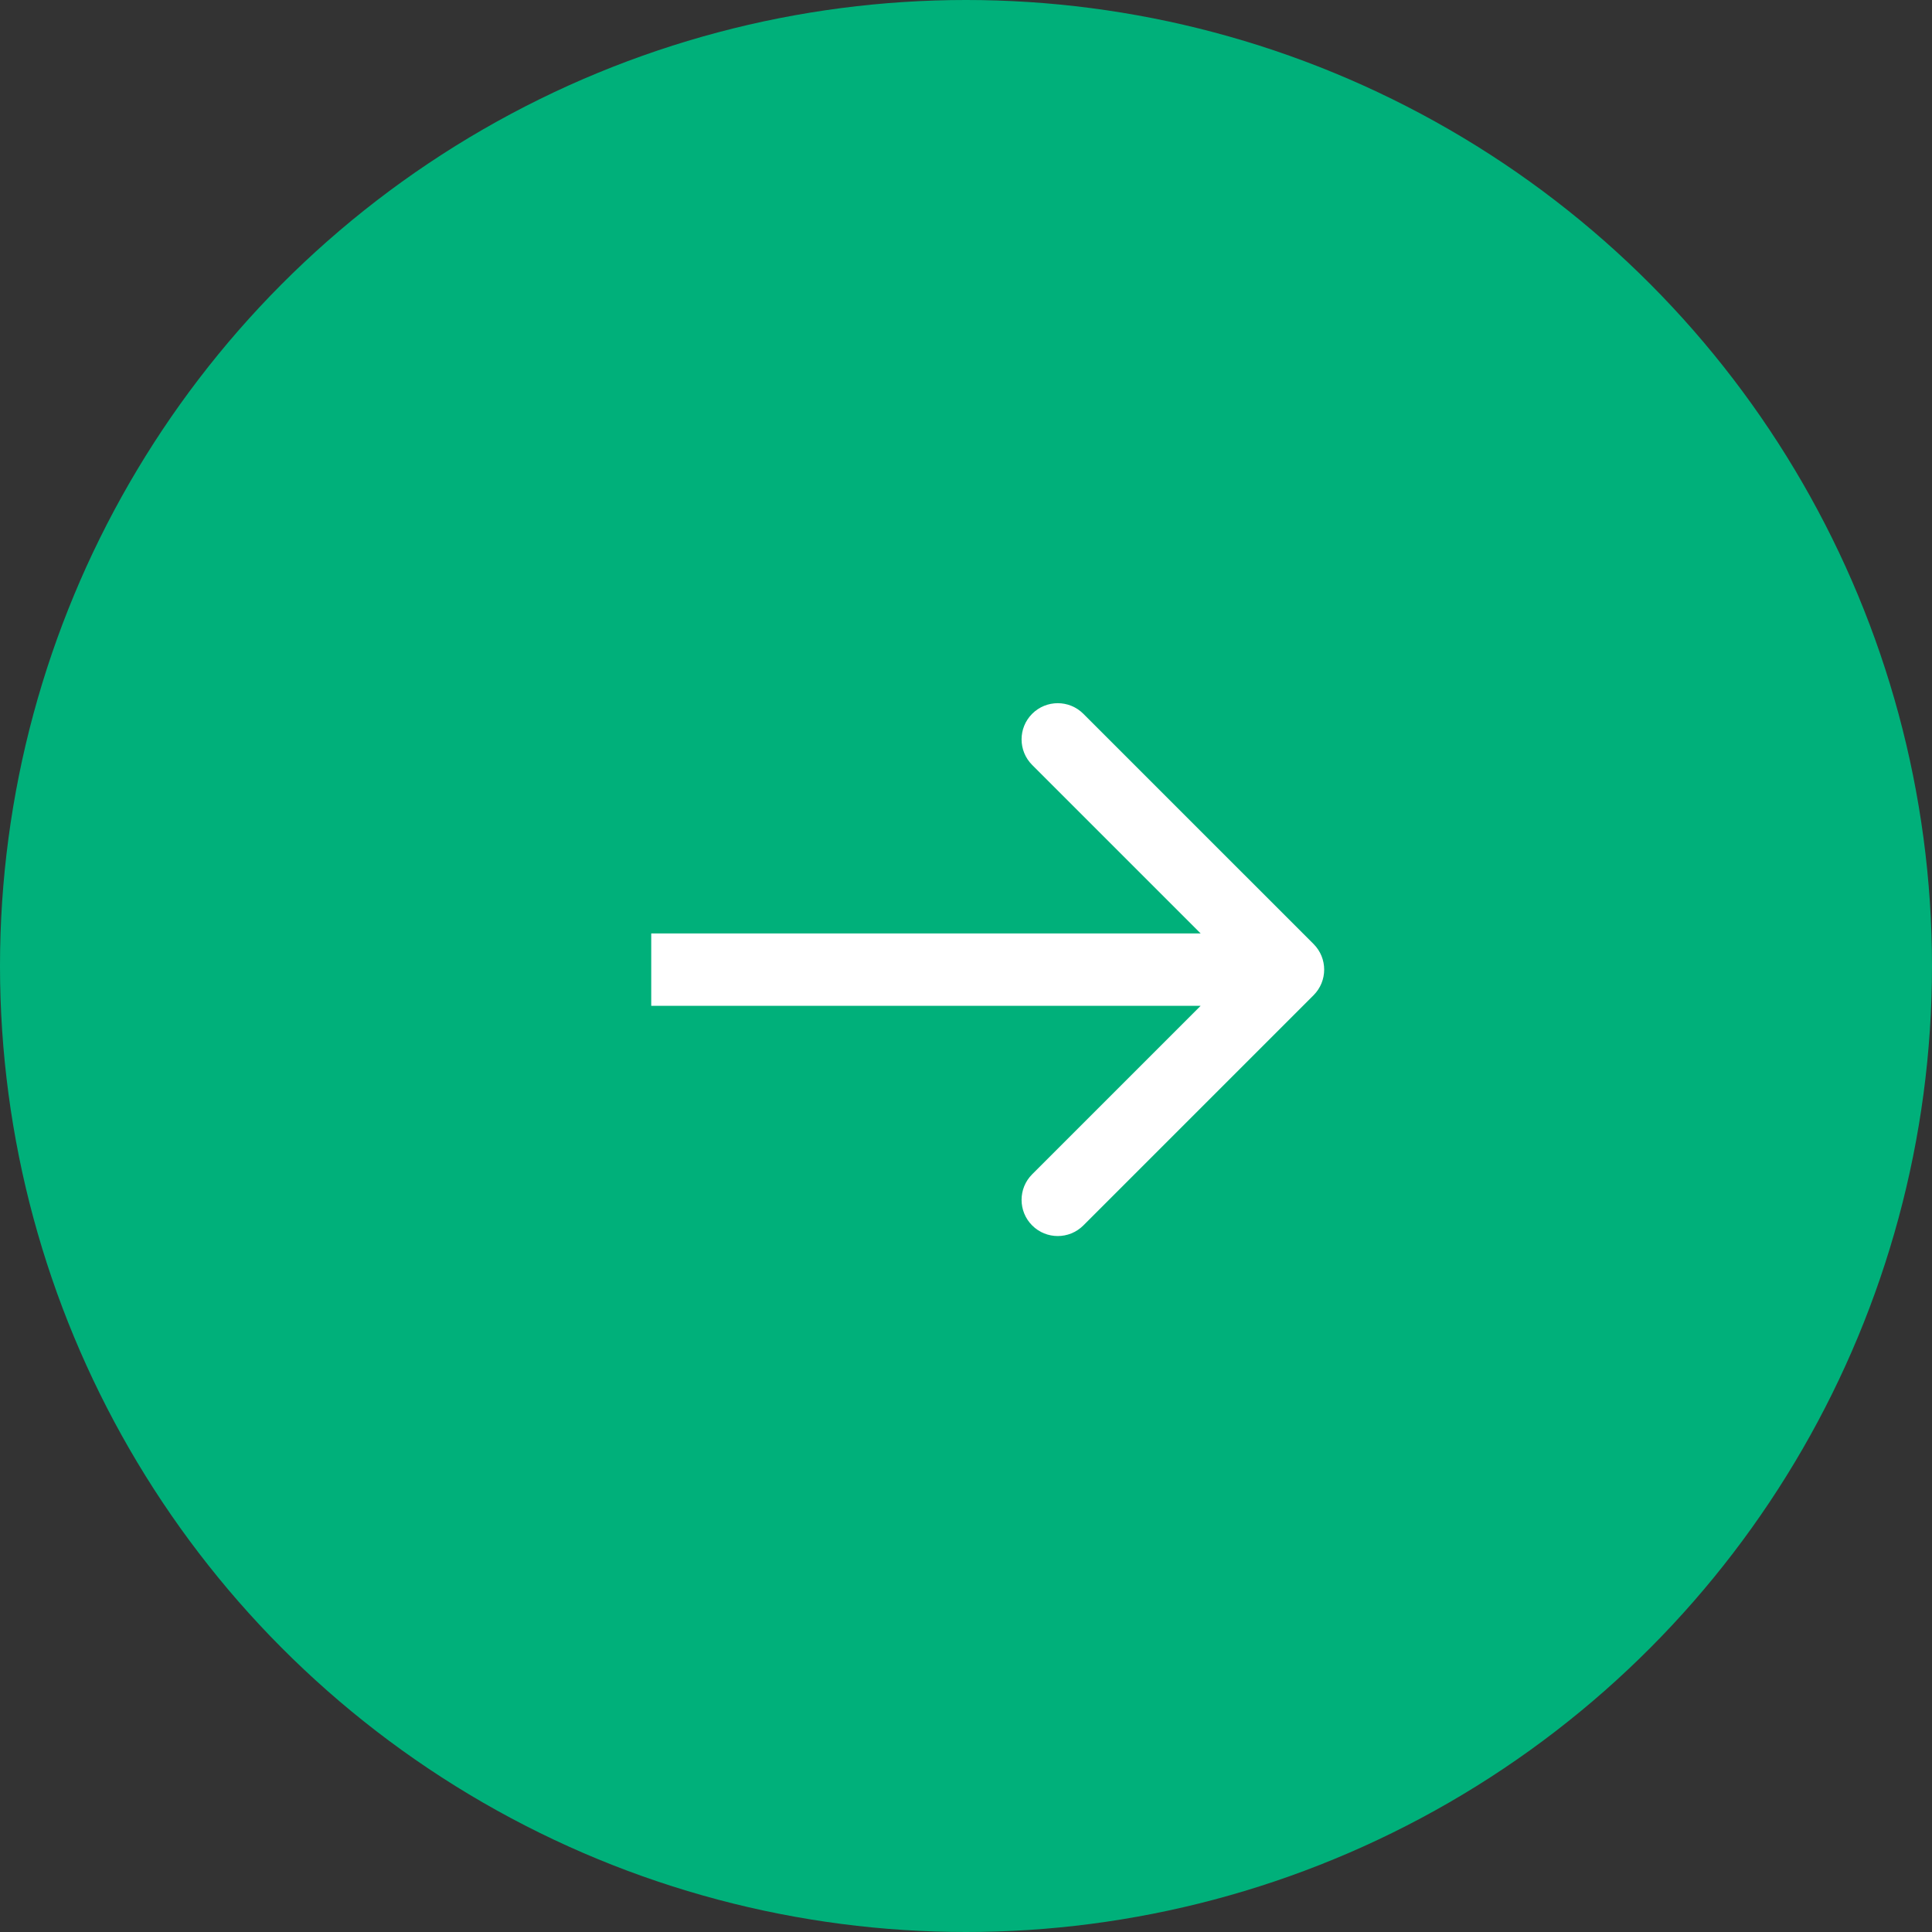
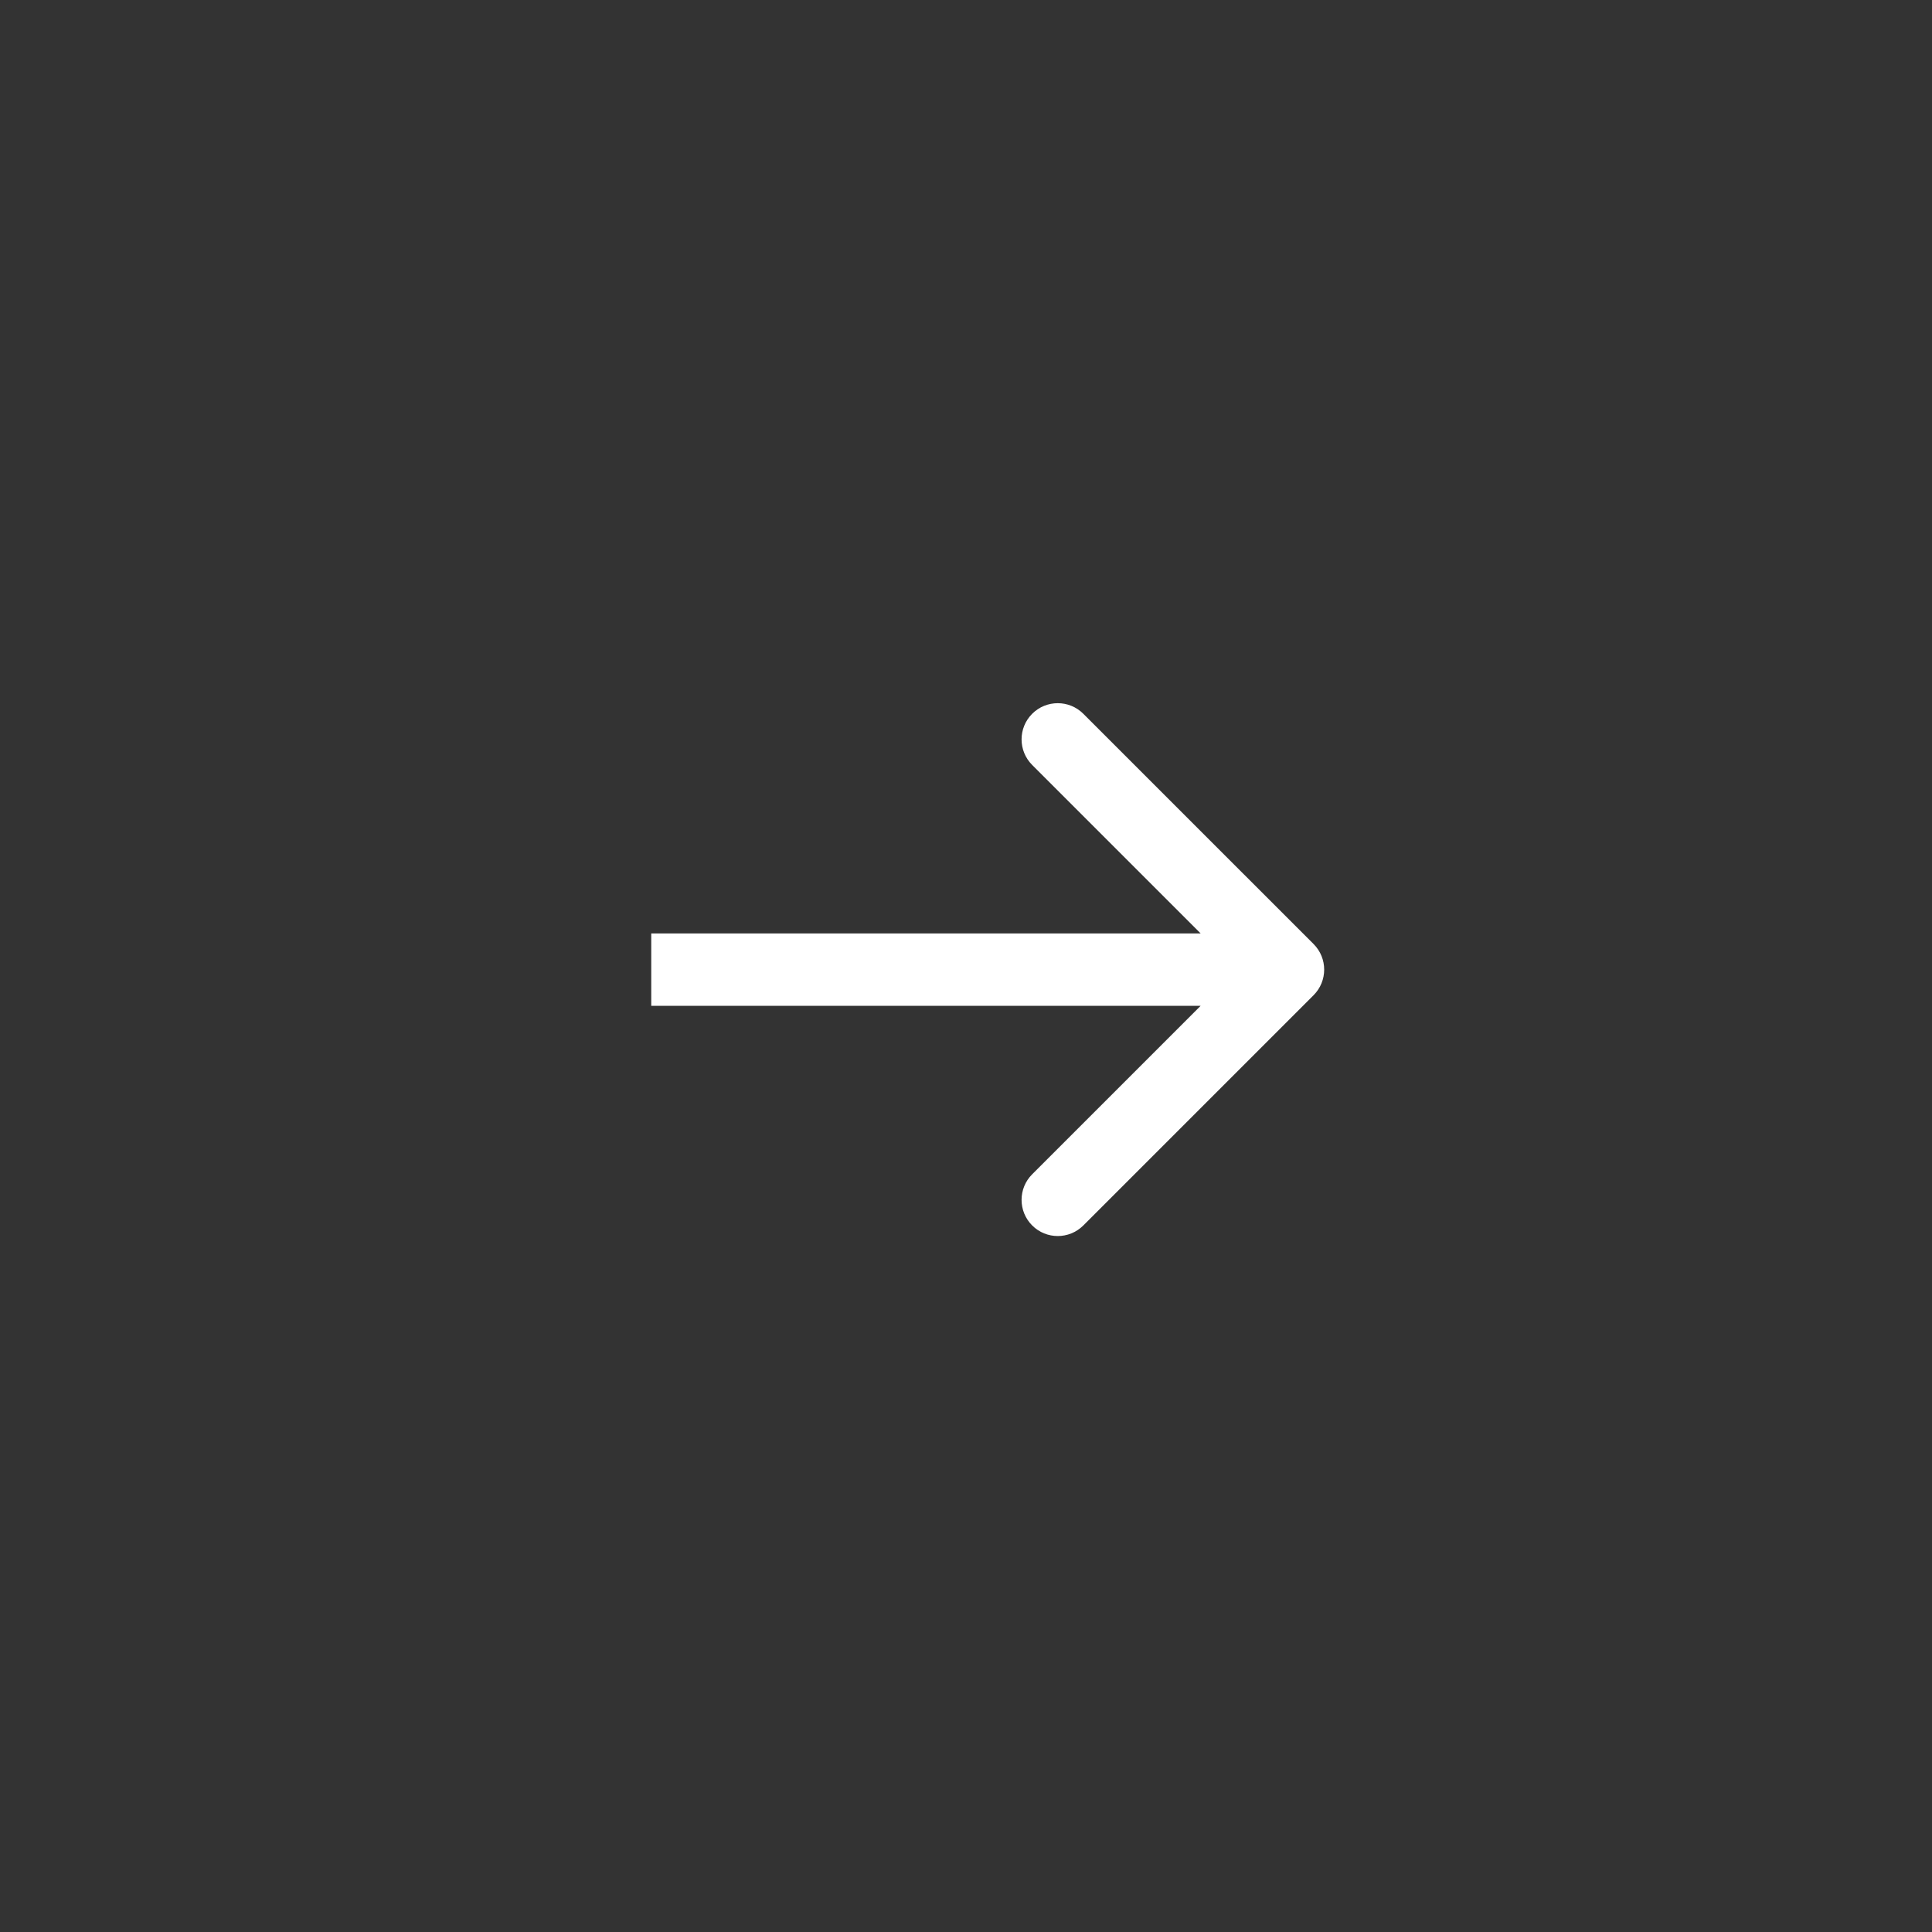
<svg xmlns="http://www.w3.org/2000/svg" width="267" height="267" viewBox="0 0 267 267" fill="none">
  <rect x="0" y="0" width="267" height="267" fill="#333333" stroke="none" />
-   <circle cx="133.5" cy="133.5" r="133.5" fill="#00B07A" />
  <path d="M181.536 137.536C183.488 135.583 183.488 132.417 181.536 130.464L149.716 98.645C147.763 96.692 144.597 96.692 142.645 98.645C140.692 100.597 140.692 103.763 142.645 105.716L170.929 134L142.645 162.284C140.692 164.237 140.692 167.403 142.645 169.355C144.597 171.308 147.763 171.308 149.716 169.355L181.536 137.536ZM90 139H178V129H90V139Z" fill="white" />
</svg>